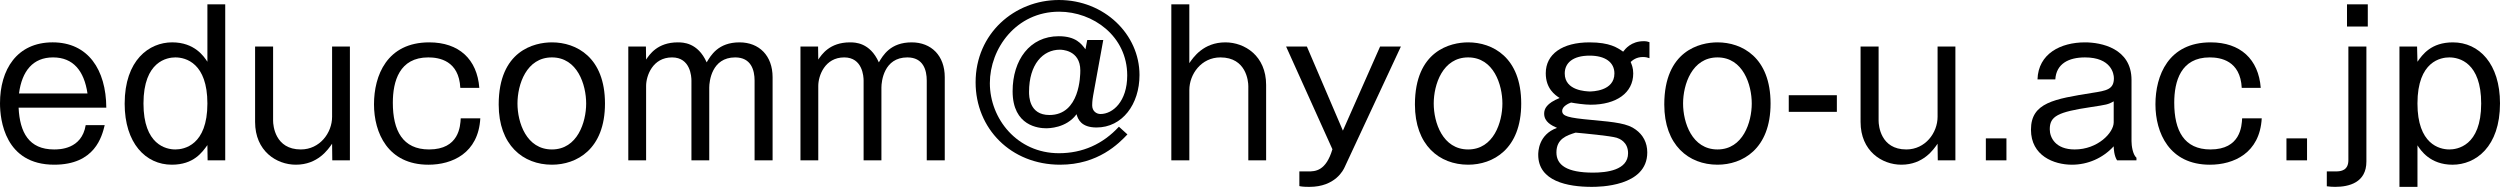
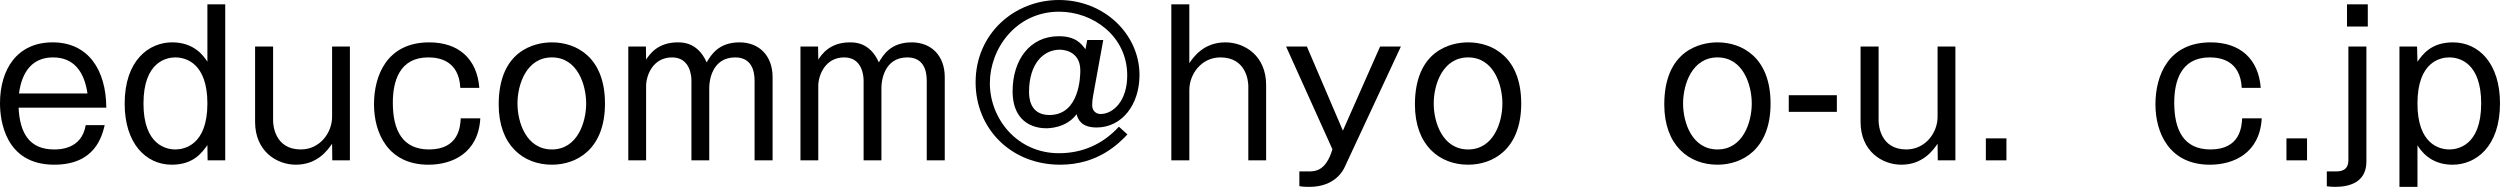
<svg xmlns="http://www.w3.org/2000/svg" version="1.1" id="レイヤー_1" x="0px" y="0px" width="192.139px" height="14.361px" viewBox="0 0 192.139 14.361" enable-background="new 0 0 192.139 14.361" xml:space="preserve">
  <g>
    <path d="M8.048,9.615c-0.213,0.867-0.746,3.043-3.879,3.043C0.38,12.658,0,9.22,0,7.941c0-2.586,1.293-4.686,4.047-4.686   c2.723,0,4.107,2.1,4.123,5.021H1.43c0.091,1.901,0.791,3.21,2.723,3.21c0.396,0,2.13,0,2.434-1.871H8.048z M6.724,7.181   C6.466,5.446,5.629,4.412,4.077,4.412c-1.537,0-2.388,1.034-2.617,2.769H6.724z" />
    <path d="M17.31,0.335v11.988h-1.354l-0.016-1.172c-0.396,0.548-1.049,1.507-2.738,1.507c-2.008,0-3.621-1.658-3.621-4.687   c0-3.361,1.887-4.716,3.651-4.716c1.734,0,2.449,1.096,2.708,1.491V0.335H17.31z M11.027,7.957c0,3.164,1.734,3.529,2.449,3.529   c0.669,0,2.464-0.319,2.464-3.529c0-3.104-1.658-3.545-2.464-3.545C12.868,4.412,11.027,4.687,11.027,7.957z" />
    <path d="M20.989,3.575V9.28c0,0.365,0.152,2.206,2.13,2.206c1.46,0,2.404-1.277,2.404-2.51V3.575h1.369v8.748h-1.354l-0.015-1.278   c-0.305,0.441-1.096,1.613-2.784,1.613c-1.491,0-3.134-1.05-3.134-3.286V3.575H20.989z" />
    <path d="M36.914,9.098c-0.152,2.678-2.16,3.561-3.986,3.561c-3.119,0-4.184-2.449-4.184-4.641c0-2.206,0.989-4.762,4.245-4.762   c2.282,0,3.682,1.293,3.849,3.499h-1.46c-0.106-2.1-1.627-2.343-2.464-2.343c-2.221,0-2.723,1.841-2.723,3.484   c0,2.145,0.761,3.59,2.784,3.59c2.312,0,2.403-1.795,2.434-2.389H36.914z" />
    <path d="M46.496,7.957c0,3.529-2.19,4.701-4.077,4.701c-2.221,0-4.092-1.507-4.092-4.625c0-4.139,2.738-4.777,4.092-4.777   C44.29,3.256,46.496,4.397,46.496,7.957z M39.771,7.957c0,1.461,0.685,3.529,2.647,3.529s2.632-2.1,2.632-3.529   c0-1.445-0.669-3.545-2.632-3.545S39.771,6.496,39.771,7.957z" />
    <path d="M49.642,3.575l0.015,1.004c0.259-0.38,0.867-1.323,2.434-1.323c0.38,0,1.537,0,2.221,1.537   c0.319-0.533,0.882-1.537,2.525-1.537c1.506,0,2.541,1.02,2.541,2.678v6.39h-1.384V6.192c0-0.791-0.259-1.78-1.491-1.78   c-1.81,0-1.993,1.856-1.993,2.313v5.599h-1.369V6.192c0-0.305-0.076-1.78-1.491-1.78c-1.491,0-1.993,1.415-1.993,2.19v5.721h-1.369   V3.575H49.642z" />
    <path d="M62.874,3.575l0.015,1.004c0.259-0.38,0.867-1.323,2.434-1.323c0.38,0,1.537,0,2.221,1.537   c0.319-0.533,0.882-1.537,2.525-1.537c1.506,0,2.541,1.02,2.541,2.678v6.39h-1.384V6.192c0-0.791-0.259-1.78-1.491-1.78   c-1.81,0-1.993,1.856-1.993,2.313v5.599h-1.369V6.192c0-0.305-0.076-1.78-1.491-1.78c-1.491,0-1.993,1.415-1.993,2.19v5.721H61.52   V3.575H62.874z" />
    <path d="M84.792,3.073l-0.776,4.26C83.94,7.759,83.94,8.018,83.94,8.094c0,0.456,0.335,0.669,0.639,0.669   c0.943,0,2.054-0.958,2.054-2.966c0-3.013-2.617-4.898-5.233-4.898c-3.301,0-5.324,2.829-5.324,5.491   c0,2.739,2.099,5.386,5.309,5.386c1.811,0,3.377-0.699,4.61-2.038l0.654,0.593c-0.654,0.685-2.236,2.328-5.172,2.328   c-3.788,0-6.496-2.784-6.496-6.329C74.98,2.571,77.977,0,81.385,0c3.484,0,6.192,2.632,6.192,5.767   c0,2.251-1.324,4.031-3.301,4.031c-1.171,0-1.43-0.624-1.537-1.02c-0.791,1.08-2.16,1.08-2.343,1.08   c-0.532,0-2.571-0.151-2.571-2.845c0-2.403,1.323-4.229,3.544-4.229c1.324,0,1.75,0.594,2.054,1.004l0.137-0.715H84.792z    M79.088,7.06c0,0.319,0,1.779,1.567,1.779c2.343,0,2.373-3.042,2.373-3.423c0-1.597-1.476-1.597-1.567-1.597   C80.153,3.819,79.088,4.944,79.088,7.06z" />
    <path d="M91.406,0.335v4.519c0.304-0.441,1.08-1.598,2.769-1.598c1.491,0,3.134,1.035,3.134,3.271v5.797h-1.369V6.618   c0-0.365-0.152-2.206-2.145-2.206c-1.46,0-2.388,1.278-2.388,2.511v5.4h-1.384V0.335H91.406z" />
    <path d="M100.44,3.575l2.769,6.466l2.86-6.466h1.598l-4.32,9.266c-0.092,0.213-0.716,1.521-2.708,1.521   c-0.472,0-0.654-0.03-0.776-0.061v-1.126h0.67c0.547,0,1.369-0.015,1.871-1.703l-3.561-7.896H100.44z" />
    <path d="M116.914,7.957c0,3.529-2.19,4.701-4.077,4.701c-2.221,0-4.092-1.507-4.092-4.625c0-4.139,2.738-4.777,4.092-4.777   C114.708,3.256,116.914,4.397,116.914,7.957z M110.19,7.957c0,1.461,0.685,3.529,2.646,3.529c1.963,0,2.632-2.1,2.632-3.529   c0-1.445-0.669-3.545-2.632-3.545C110.875,4.412,110.19,6.496,110.19,7.957z" />
-     <path d="M126.77,4.473c-0.121-0.045-0.273-0.091-0.502-0.091c-0.502,0-0.791,0.243-0.942,0.38c0.091,0.229,0.197,0.472,0.197,0.883   c0,1.491-1.293,2.403-3.271,2.403c-0.472,0-1.187-0.106-1.506-0.167c-0.183,0.061-0.685,0.289-0.685,0.639   c0,0.411,0.44,0.533,2.281,0.7c1.826,0.167,2.754,0.273,3.378,0.745c0.547,0.396,0.882,0.989,0.882,1.75   c0,2.646-3.742,2.646-4.274,2.646c-1.841,0-4.107-0.426-4.107-2.464c0-0.198,0-1.552,1.444-2.069   c-0.41-0.183-0.988-0.456-0.988-1.096c0-0.365,0.183-0.791,1.187-1.201c-0.35-0.229-1.064-0.716-1.064-1.902   c0-1.476,1.277-2.373,3.361-2.373c1.567,0,2.146,0.411,2.587,0.715c0.151-0.197,0.608-0.806,1.582-0.806   c0.213,0,0.304,0.03,0.44,0.076V4.473z M119.62,11.715c0,0.974,0.806,1.552,2.814,1.552c1.034,0,2.692-0.183,2.692-1.491   c0-0.882-0.685-1.126-0.867-1.187c-0.502-0.152-2.51-0.335-3.164-0.396C120.411,10.406,119.62,10.665,119.62,11.715z    M120.259,5.645c0,1.339,1.658,1.369,1.901,1.385c0.198,0,1.917-0.016,1.917-1.385c0-0.852-0.699-1.369-1.901-1.369   C120.883,4.275,120.259,4.838,120.259,5.645z" />
    <path d="M136.078,7.957c0,3.529-2.19,4.701-4.077,4.701c-2.221,0-4.092-1.507-4.092-4.625c0-4.139,2.738-4.777,4.092-4.777   C133.872,3.256,136.078,4.397,136.078,7.957z M129.354,7.957c0,1.461,0.685,3.529,2.646,3.529c1.963,0,2.632-2.1,2.632-3.529   c0-1.445-0.669-3.545-2.632-3.545C130.039,4.412,129.354,6.496,129.354,7.957z" />
    <path d="M141.173,8.596h-3.697V7.318h3.697V8.596z" />
    <path d="M144.381,3.575V9.28c0,0.365,0.152,2.206,2.13,2.206c1.46,0,2.403-1.277,2.403-2.51V3.575h1.369v8.748h-1.354l-0.016-1.278   c-0.304,0.441-1.095,1.613-2.784,1.613c-1.49,0-3.134-1.05-3.134-3.286V3.575H144.381z" />
    <path d="M154.206,12.323h-1.582v-1.688h1.582V12.323z" />
-     <path d="M156.593,6.101c0.062-1.978,1.78-2.845,3.651-2.845c1.217,0,3.575,0.441,3.575,2.891v4.701c0,0.35,0.091,1.02,0.38,1.277   v0.198h-1.49c-0.229-0.35-0.259-0.897-0.259-1.08c-0.837,0.913-1.993,1.415-3.21,1.415c-1.385,0-3.149-0.685-3.149-2.693   c0-2.084,1.795-2.357,4.716-2.829c1.08-0.168,1.658-0.259,1.658-1.126c0-0.35-0.213-1.598-2.221-1.598   c-1.263,0-2.206,0.487-2.282,1.688H156.593z M162.45,7.789c-0.426,0.244-0.563,0.259-1.75,0.441   c-2.556,0.381-3.164,0.7-3.164,1.704c0,0.64,0.441,1.552,1.917,1.552c1.78,0,2.997-1.293,2.997-2.084V7.789z" />
    <path d="M173.827,9.098c-0.152,2.678-2.16,3.561-3.985,3.561c-3.119,0-4.184-2.449-4.184-4.641c0-2.206,0.988-4.762,4.244-4.762   c2.282,0,3.682,1.293,3.849,3.499h-1.46c-0.106-2.1-1.628-2.343-2.465-2.343c-2.221,0-2.723,1.841-2.723,3.484   c0,2.145,0.76,3.59,2.783,3.59c2.313,0,2.404-1.795,2.435-2.389H173.827z" />
    <path d="M177.309,12.323h-1.582v-1.688h1.582V12.323z" />
    <path d="M181.871,12.414c0,1.613-1.323,1.947-2.403,1.947c-0.244,0-0.396-0.015-0.64-0.045v-1.142h0.7   c0.396,0,0.958-0.076,0.958-0.867V3.575h1.385V12.414z M181.978,2.039h-1.598V0.335h1.598V2.039z" />
    <path d="M185.765,3.575l0.03,1.172c0.38-0.548,1.05-1.491,2.723-1.491c2.023,0,3.621,1.658,3.621,4.686   c0,3.348-1.871,4.717-3.651,4.717c-1.719,0-2.449-1.11-2.692-1.491v3.194h-1.385V3.575H185.765z M185.795,7.957   c0,3.119,1.688,3.529,2.449,3.529c0.563,0,2.449-0.228,2.449-3.529c0-3.149-1.688-3.545-2.449-3.545   C187.636,4.412,185.795,4.671,185.795,7.957z" />
  </g>
</svg>